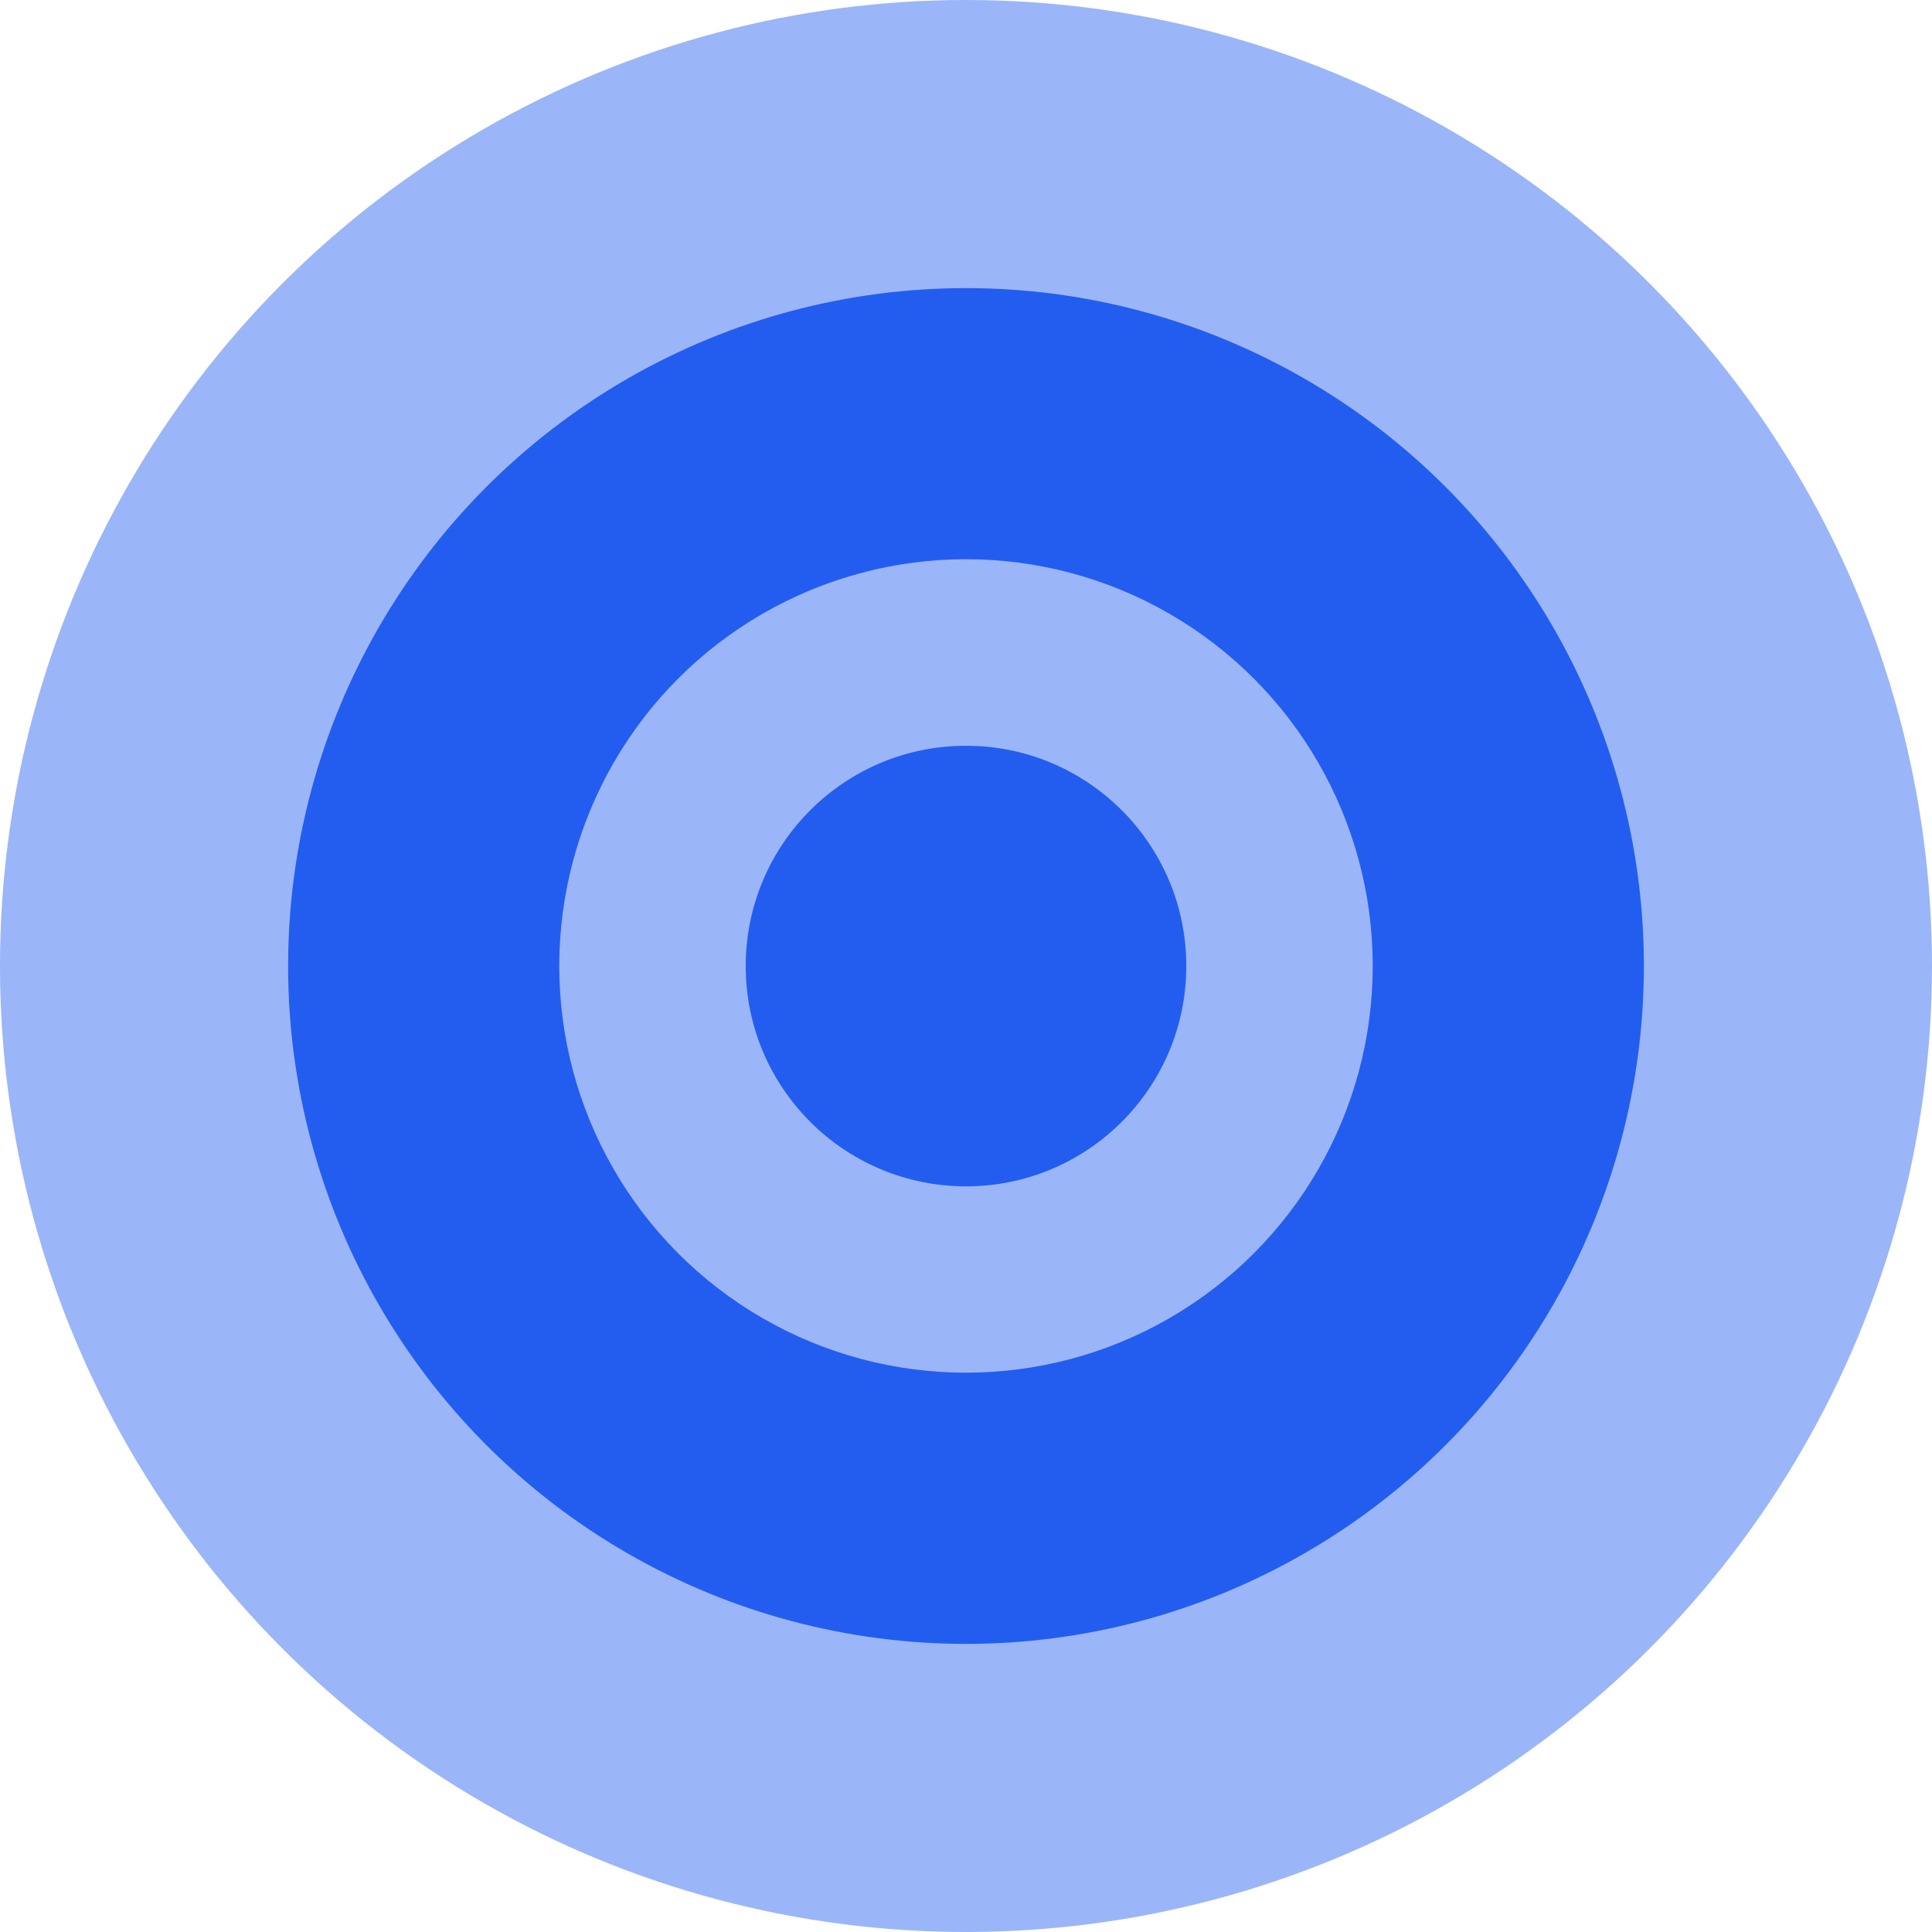
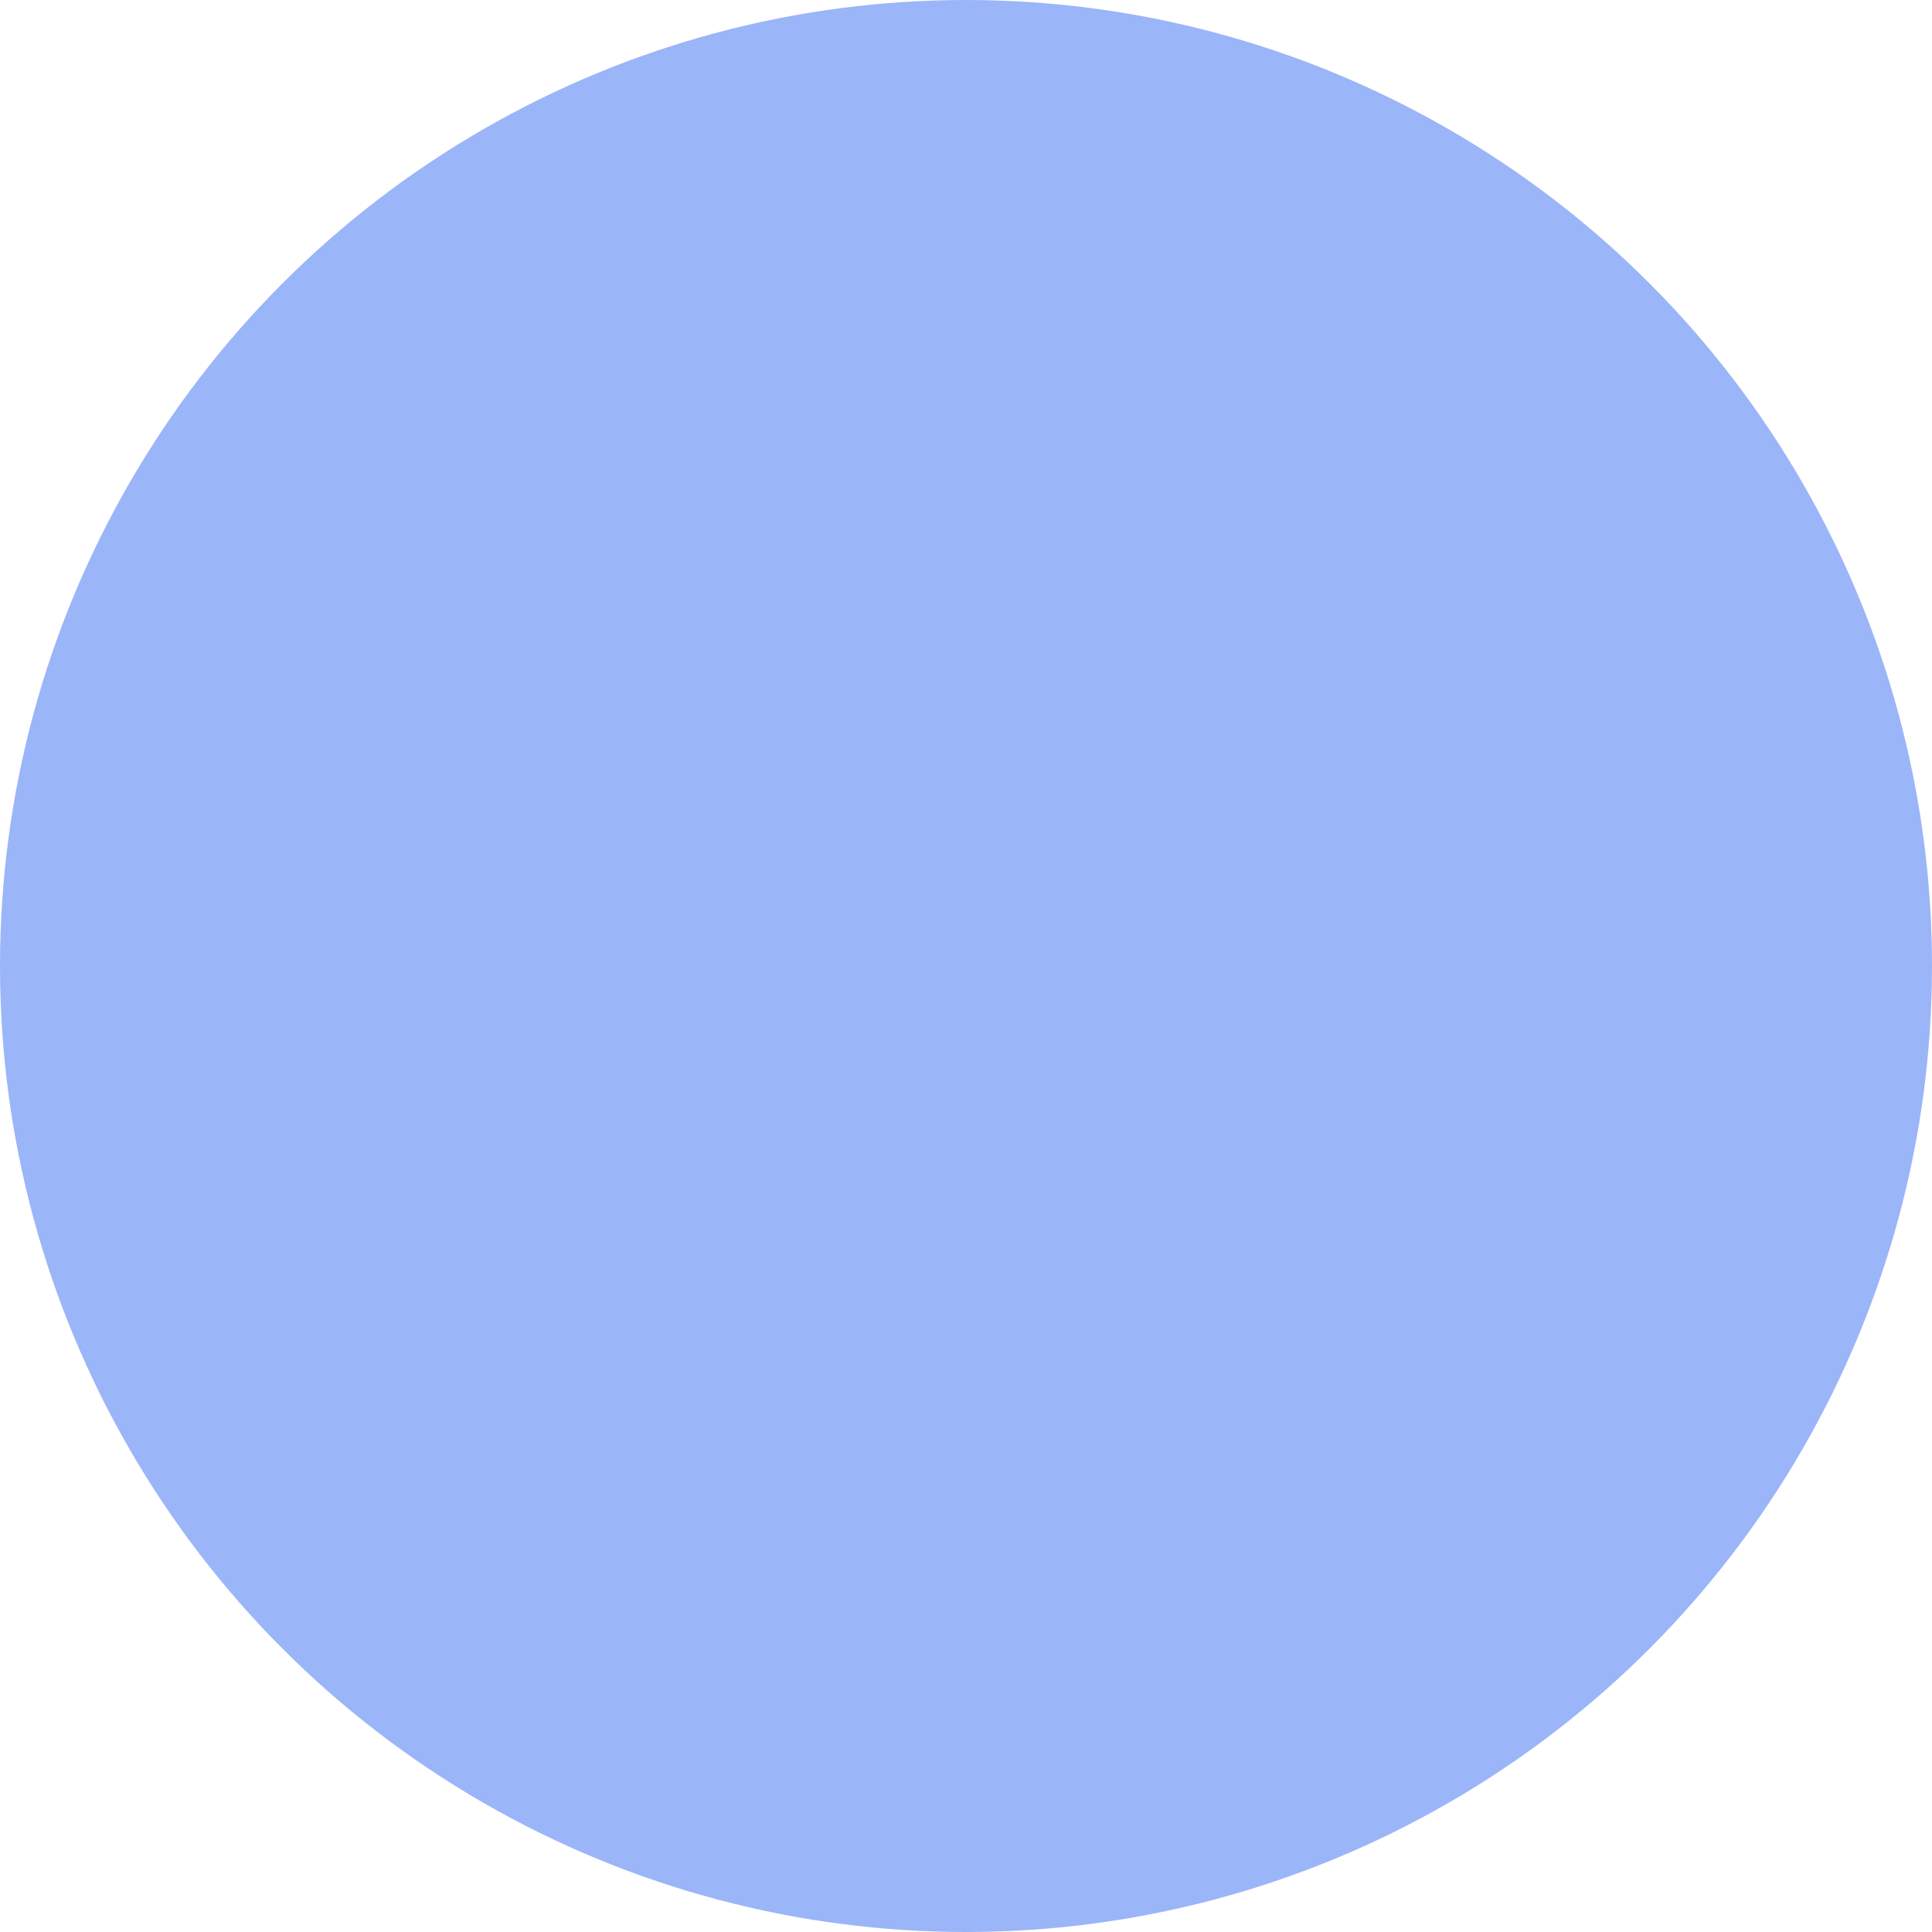
<svg xmlns="http://www.w3.org/2000/svg" width="40" height="40" viewBox="0 0 40 40" fill="none">
  <circle cx="20" cy="20" r="20" fill="#9BB5F9" />
-   <circle cx="20" cy="20" r="14.035" fill="#235DF0" />
-   <circle cx="20" cy="19.999" r="8.421" fill="#9BB5F9" />
-   <circle cx="20" cy="20.001" r="4.561" fill="#235DF0" />
</svg>